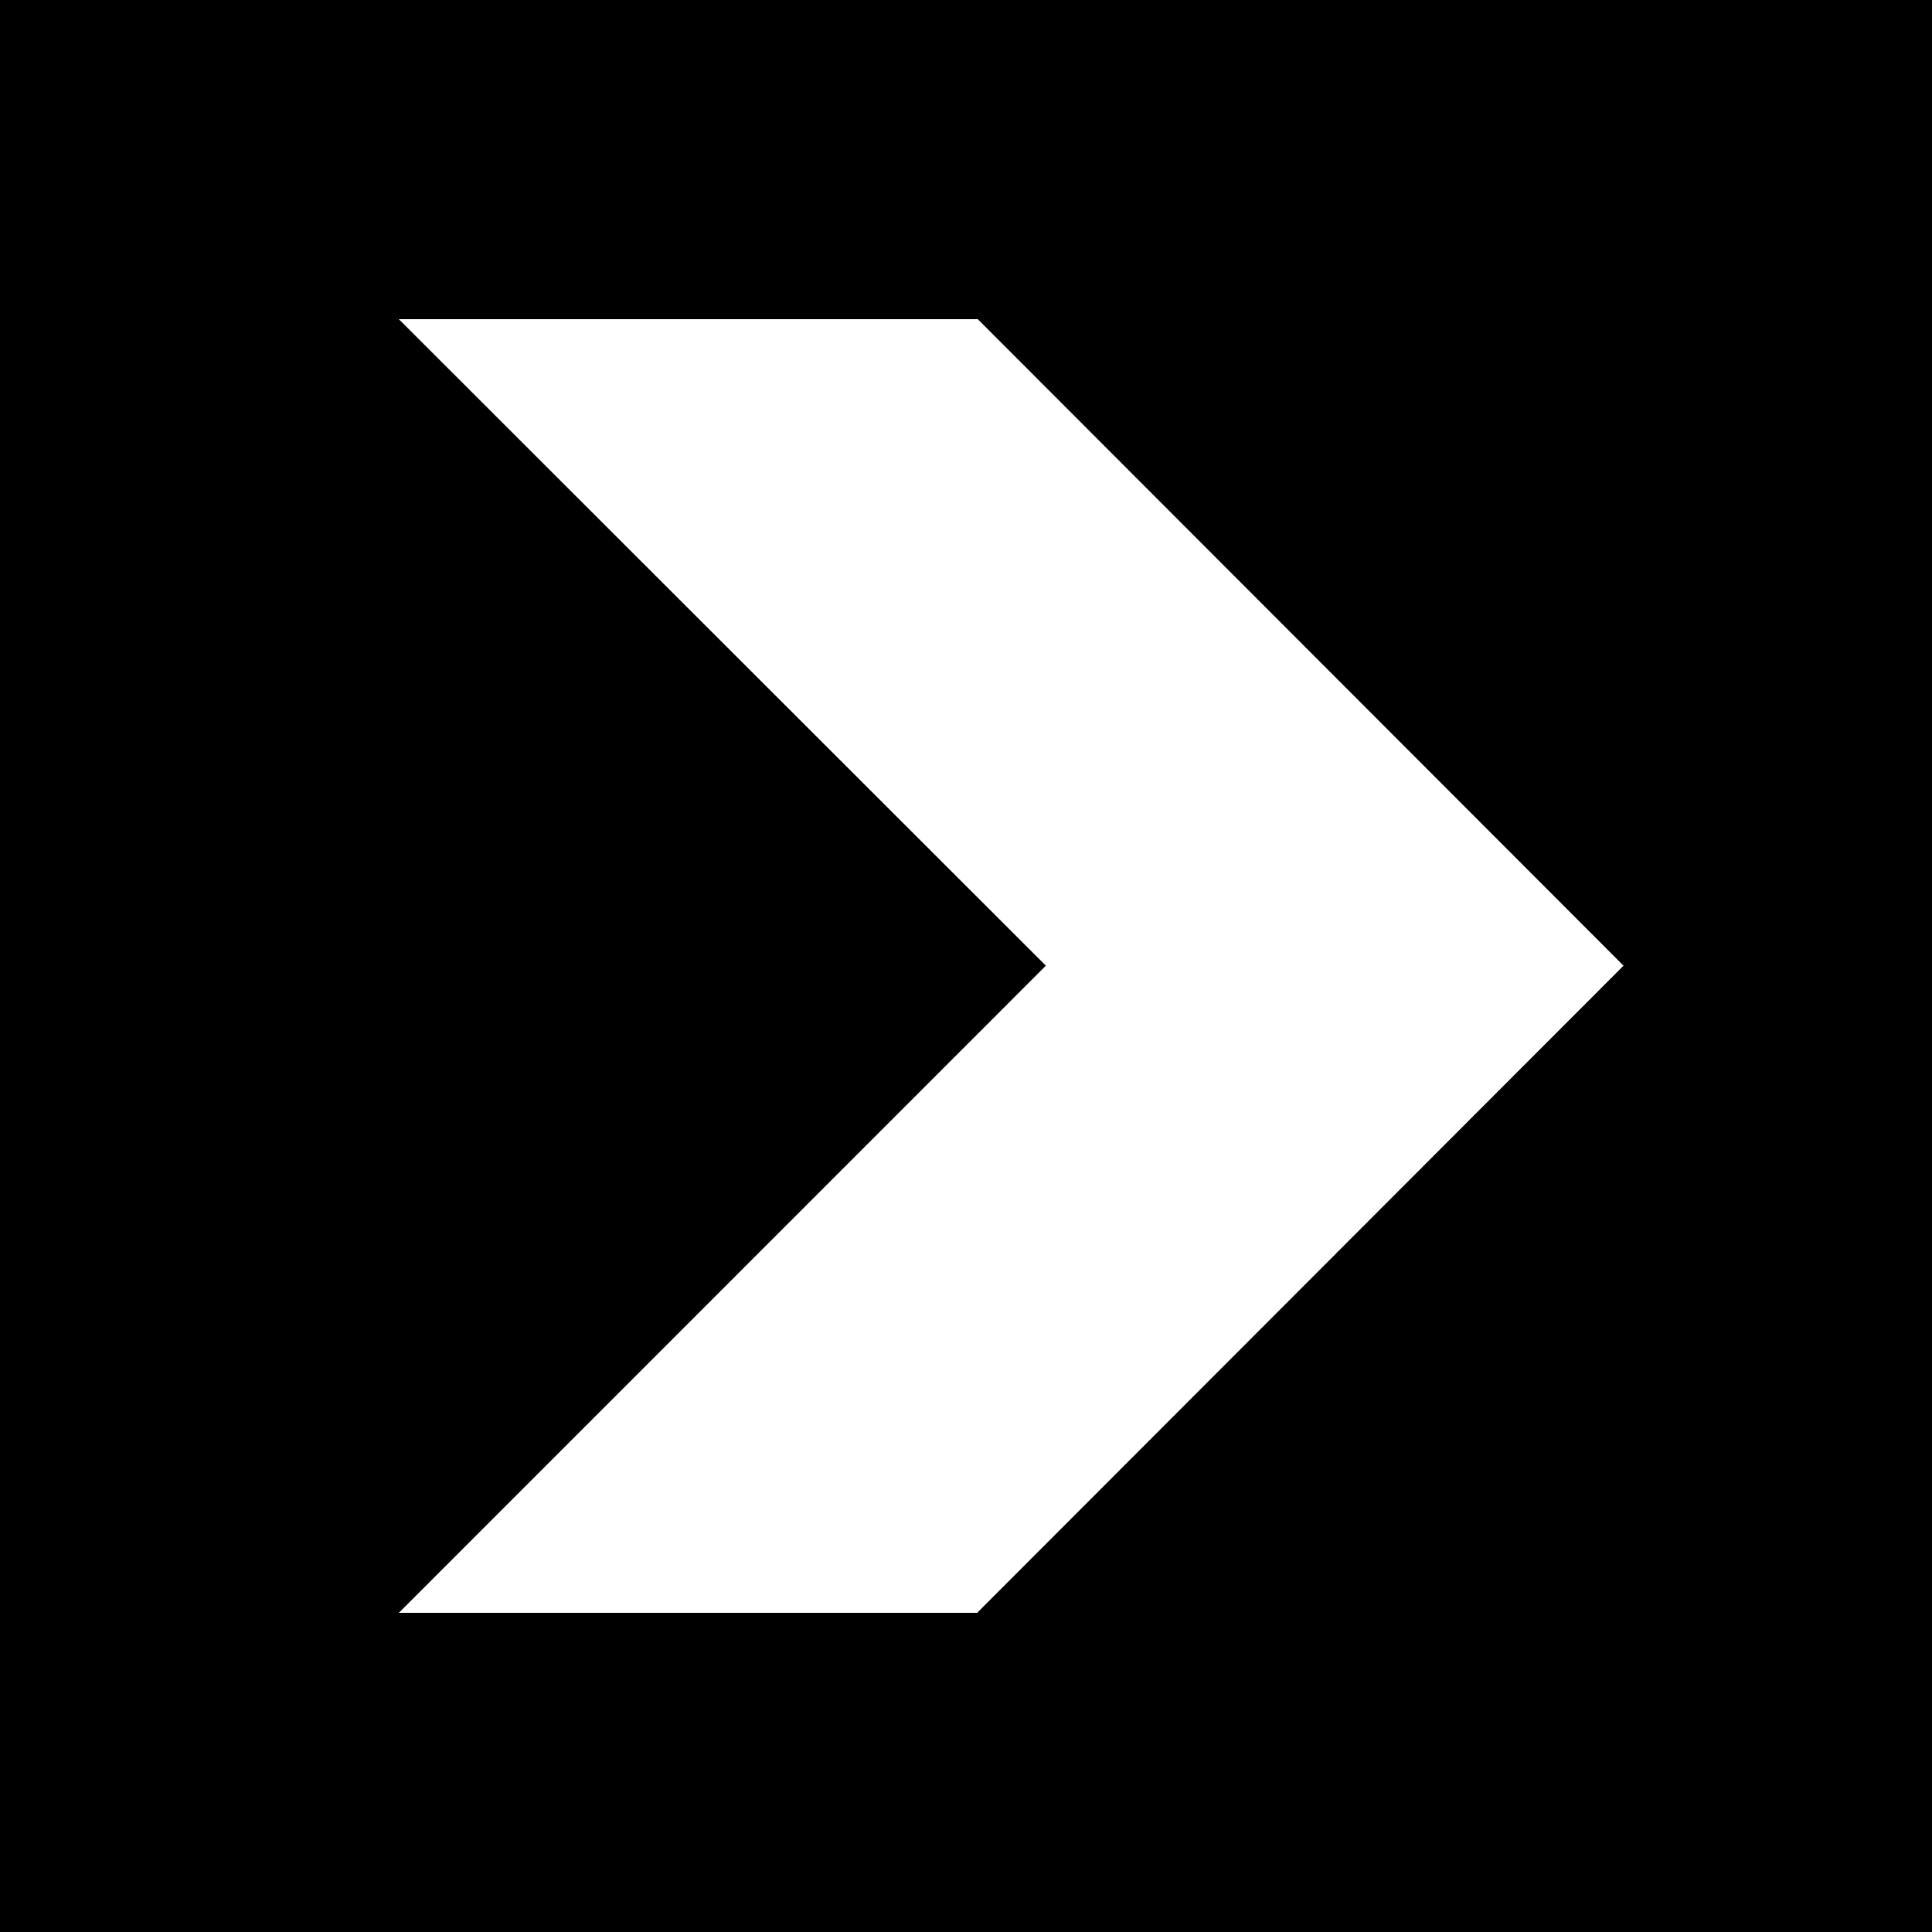
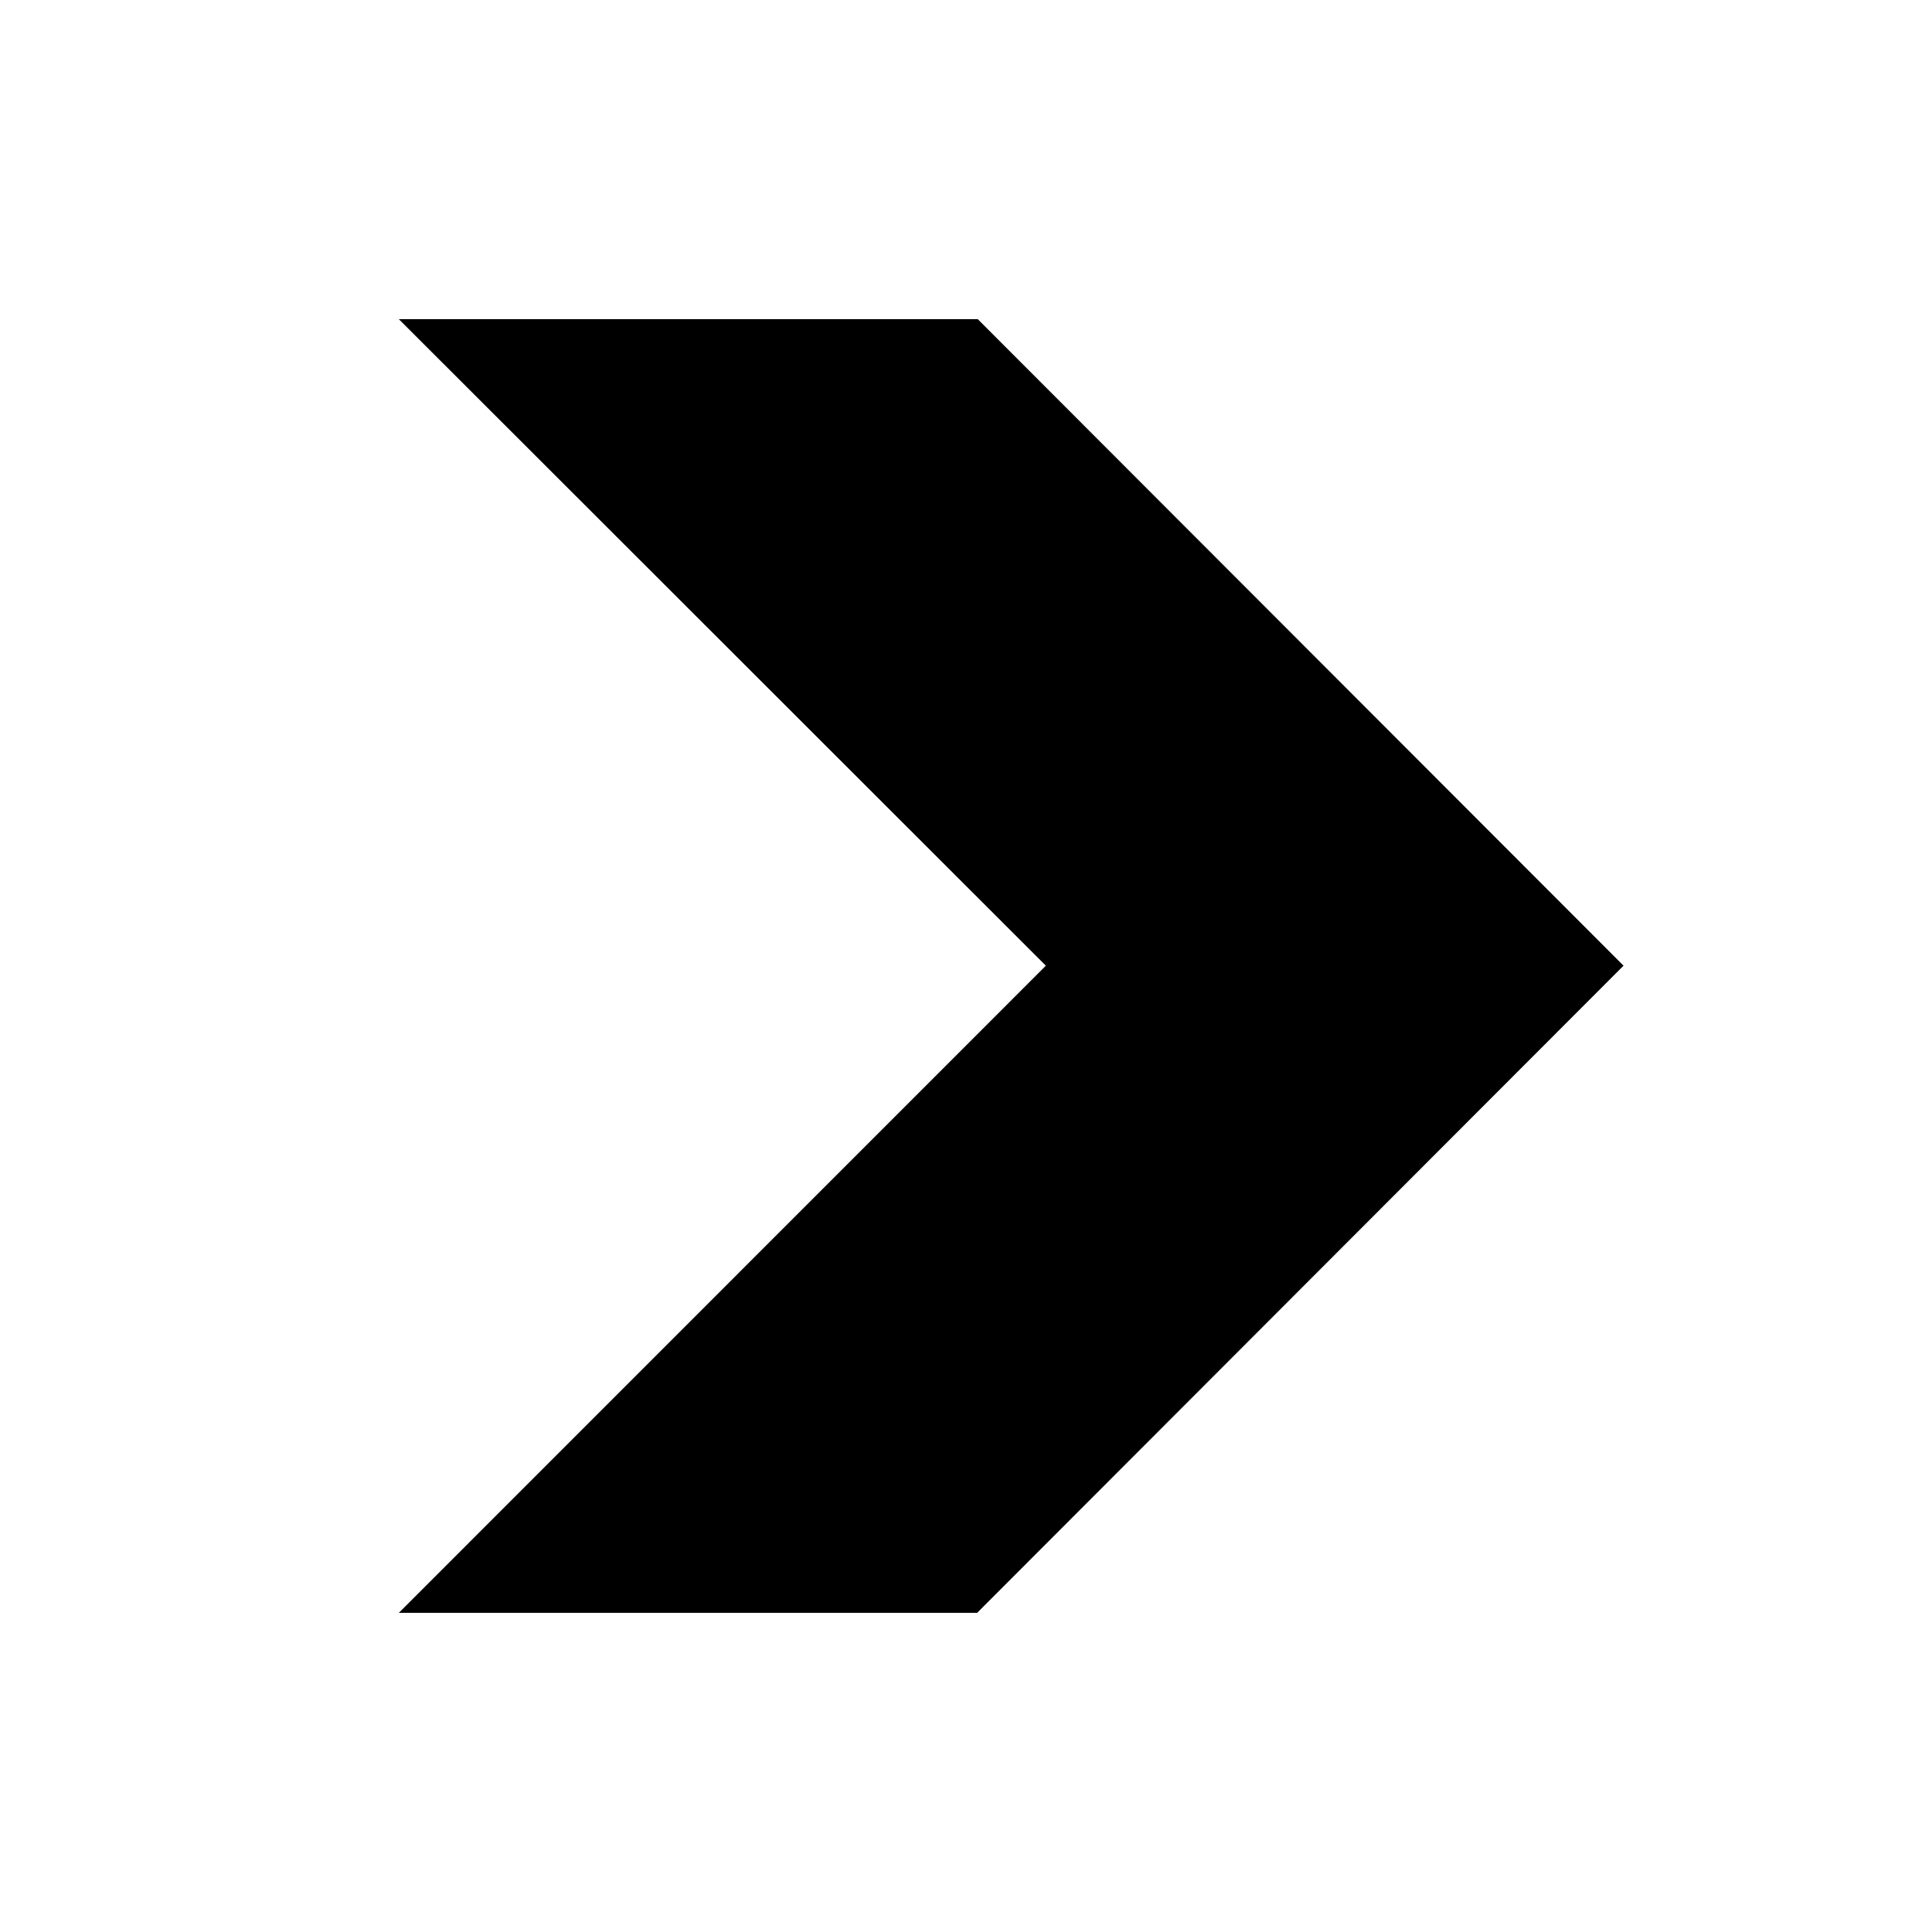
<svg xmlns="http://www.w3.org/2000/svg" viewBox="0 0 153.51 153.51">
  <title>Ресурс 22</title>
  <g id="Слой_2" data-name="Слой 2">
    <g id="Слой_1-2" data-name="Слой 1">
-       <path d="M0,0V153.51H153.51V0ZM77.64,128.15H31.69L83.1,76.73,31.69,25.36h46L129,76.73Z" />
+       <path d="M0,0V153.51V0ZM77.64,128.15H31.69L83.1,76.73,31.69,25.36h46L129,76.73Z" />
    </g>
  </g>
</svg>